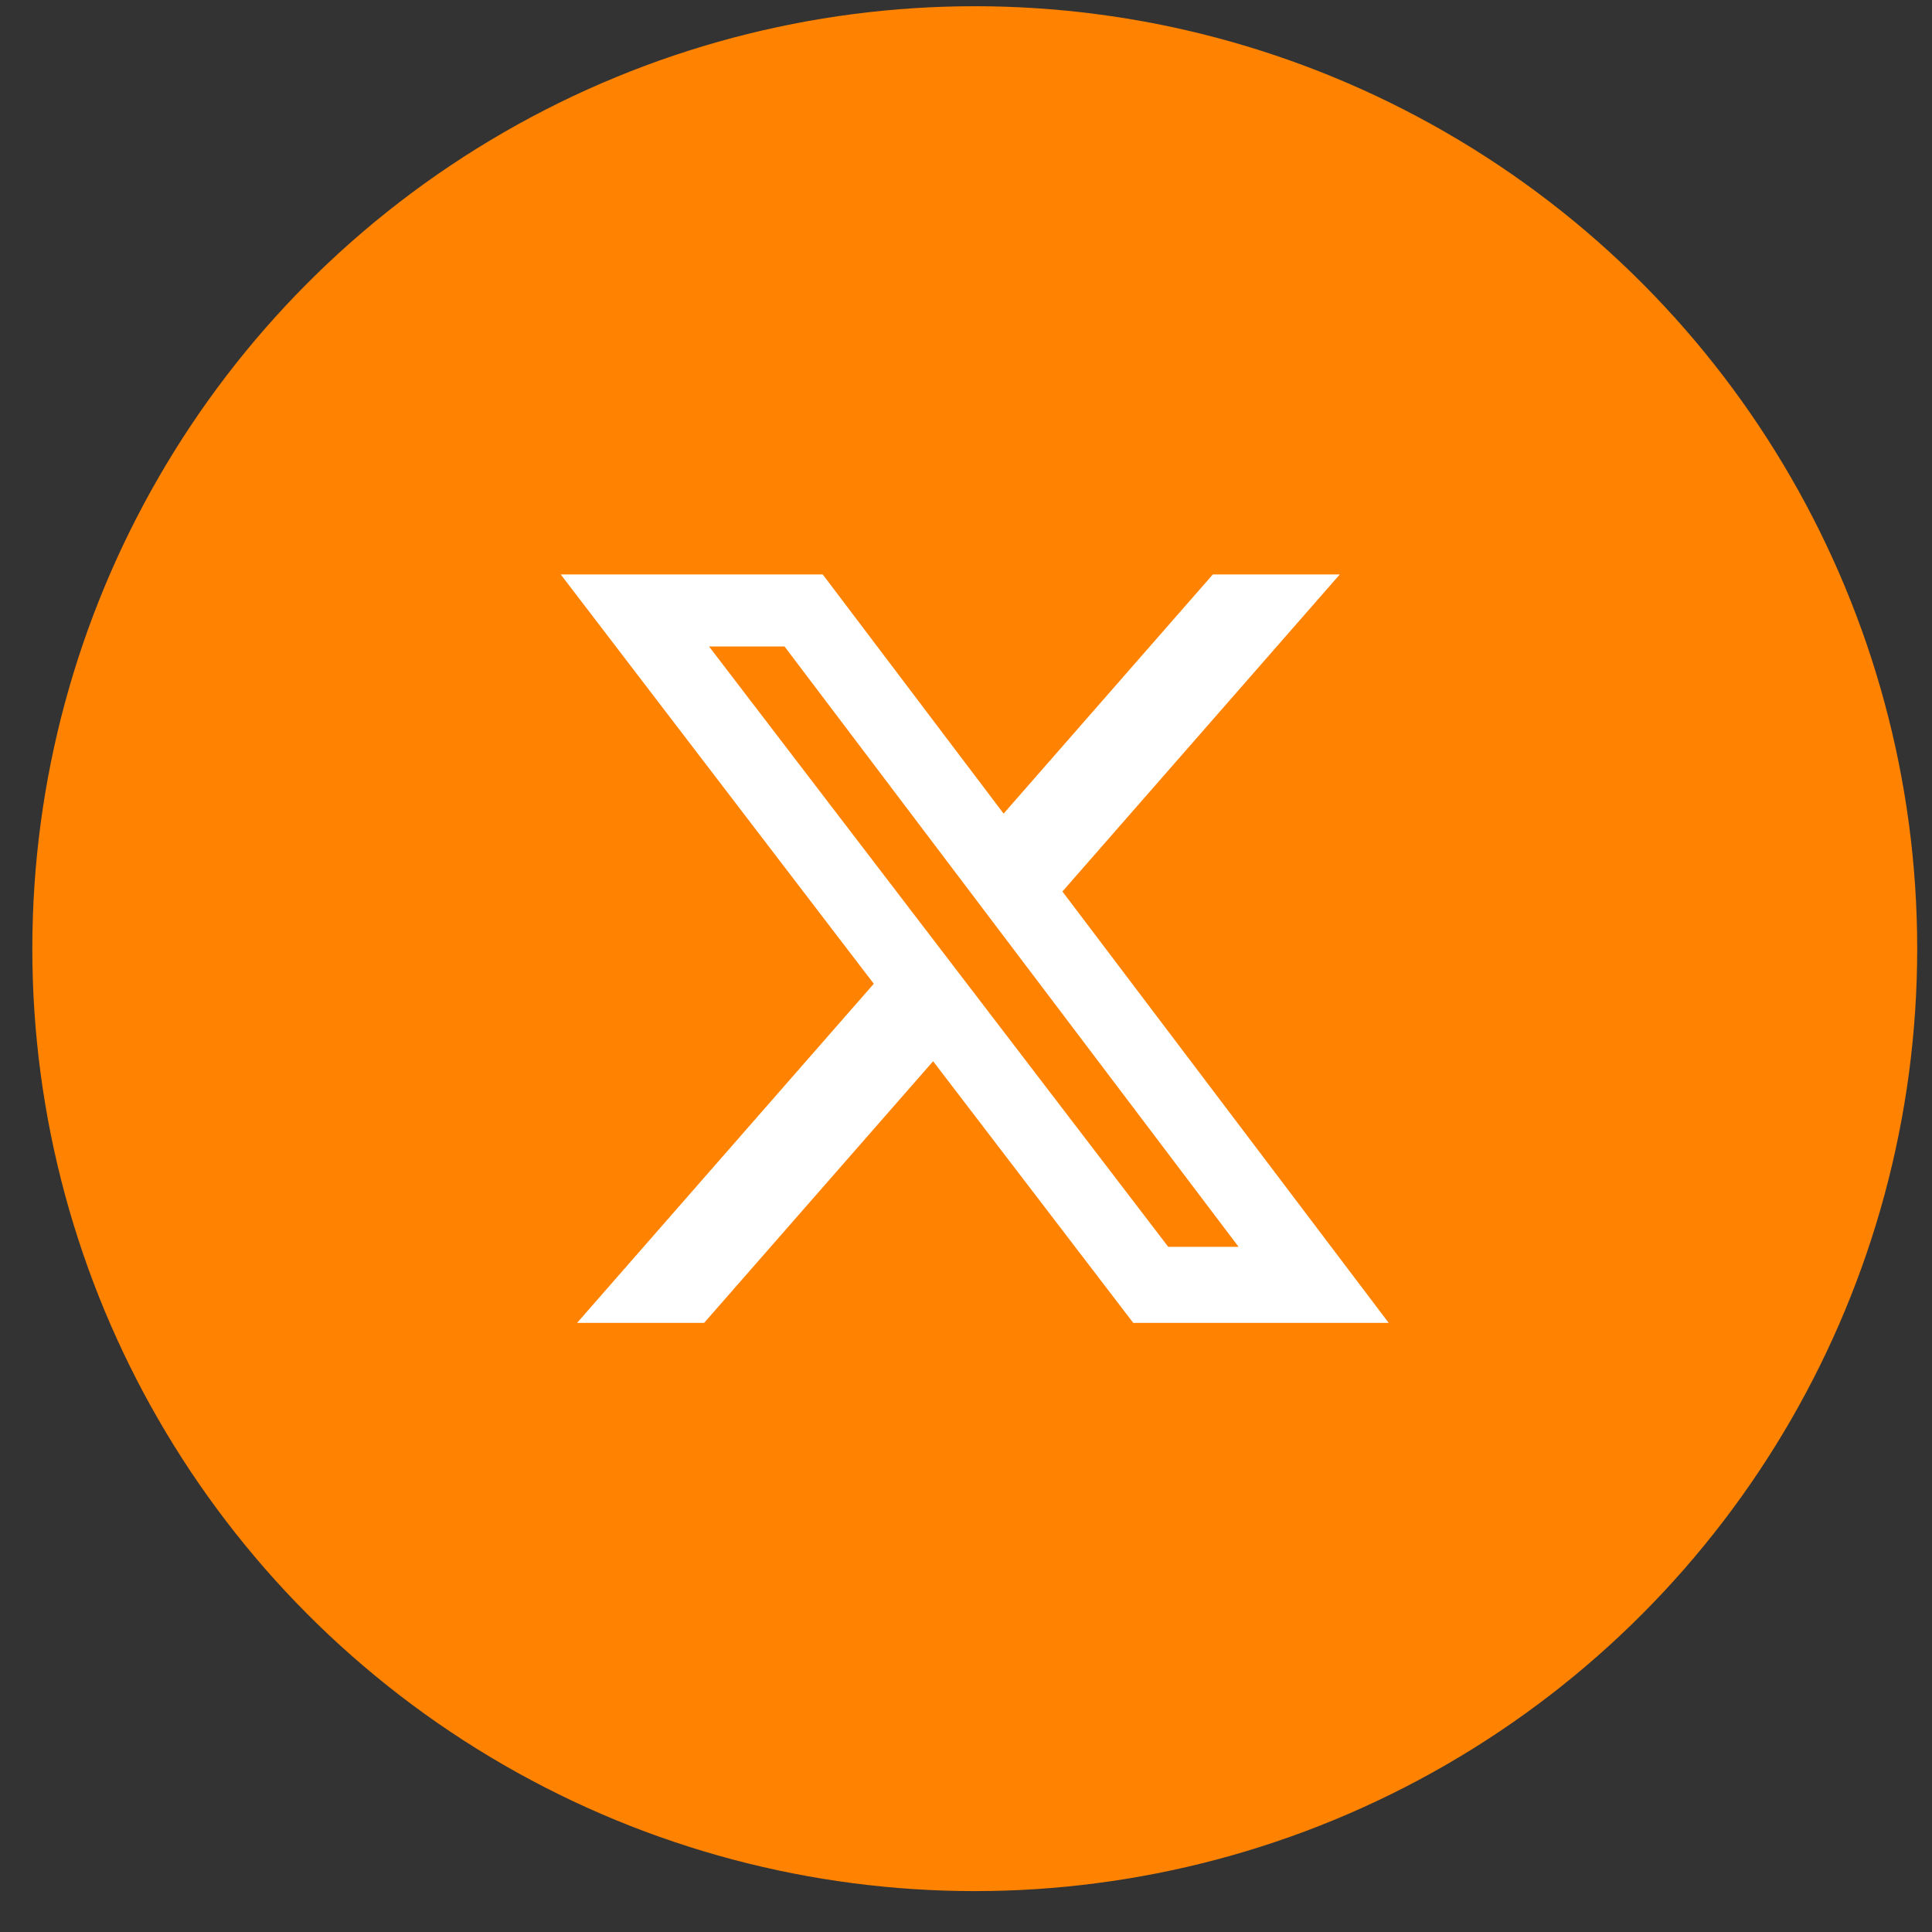
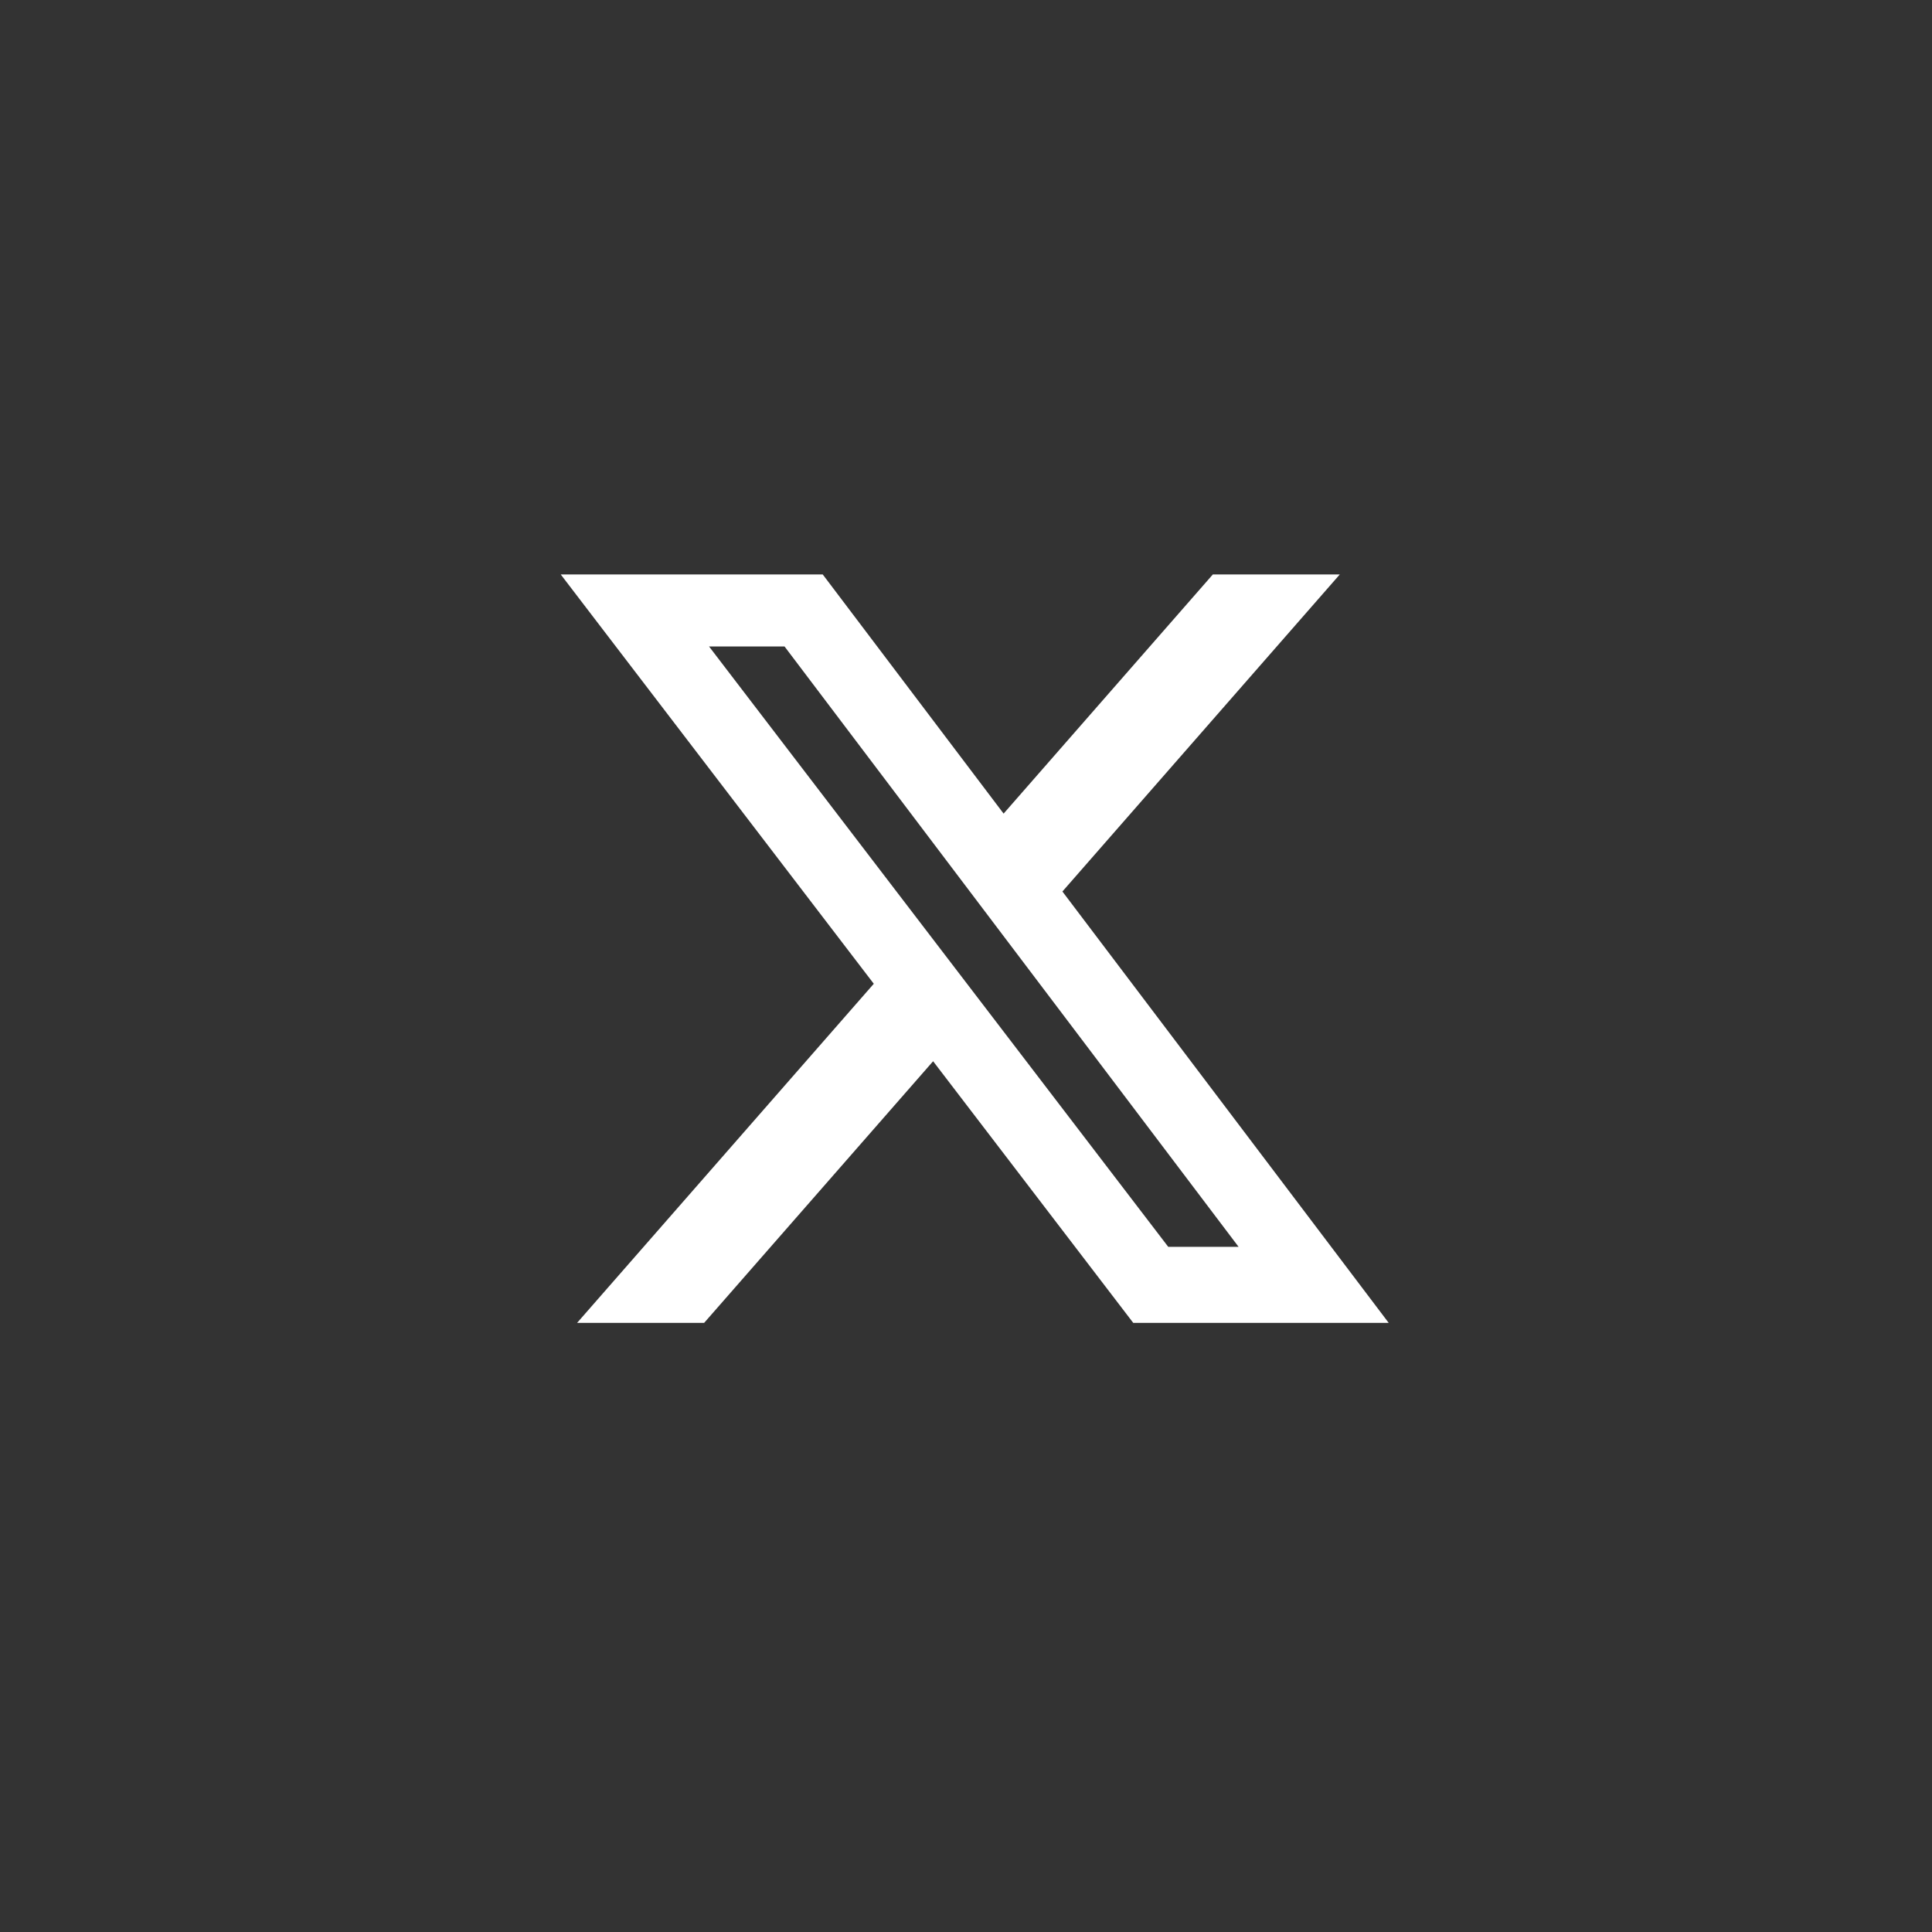
<svg xmlns="http://www.w3.org/2000/svg" width="41" height="41" viewBox="0 0 41 41" fill="none">
  <rect x="0" y="0" width="41" height="41" fill="#333333" stroke="none" />
-   <circle cx="20.686" cy="20.132" r="20" fill="#FF8200" />
  <path d="M25.738 12.191H28.432L22.546 18.919L29.47 28.073H24.049L19.802 22.521L14.943 28.073H12.247L18.543 20.877L11.9 12.191H17.46L21.298 17.266L25.738 12.191ZM24.792 26.46H26.285L16.649 13.719H15.047L24.792 26.46Z" fill="white" />
</svg>